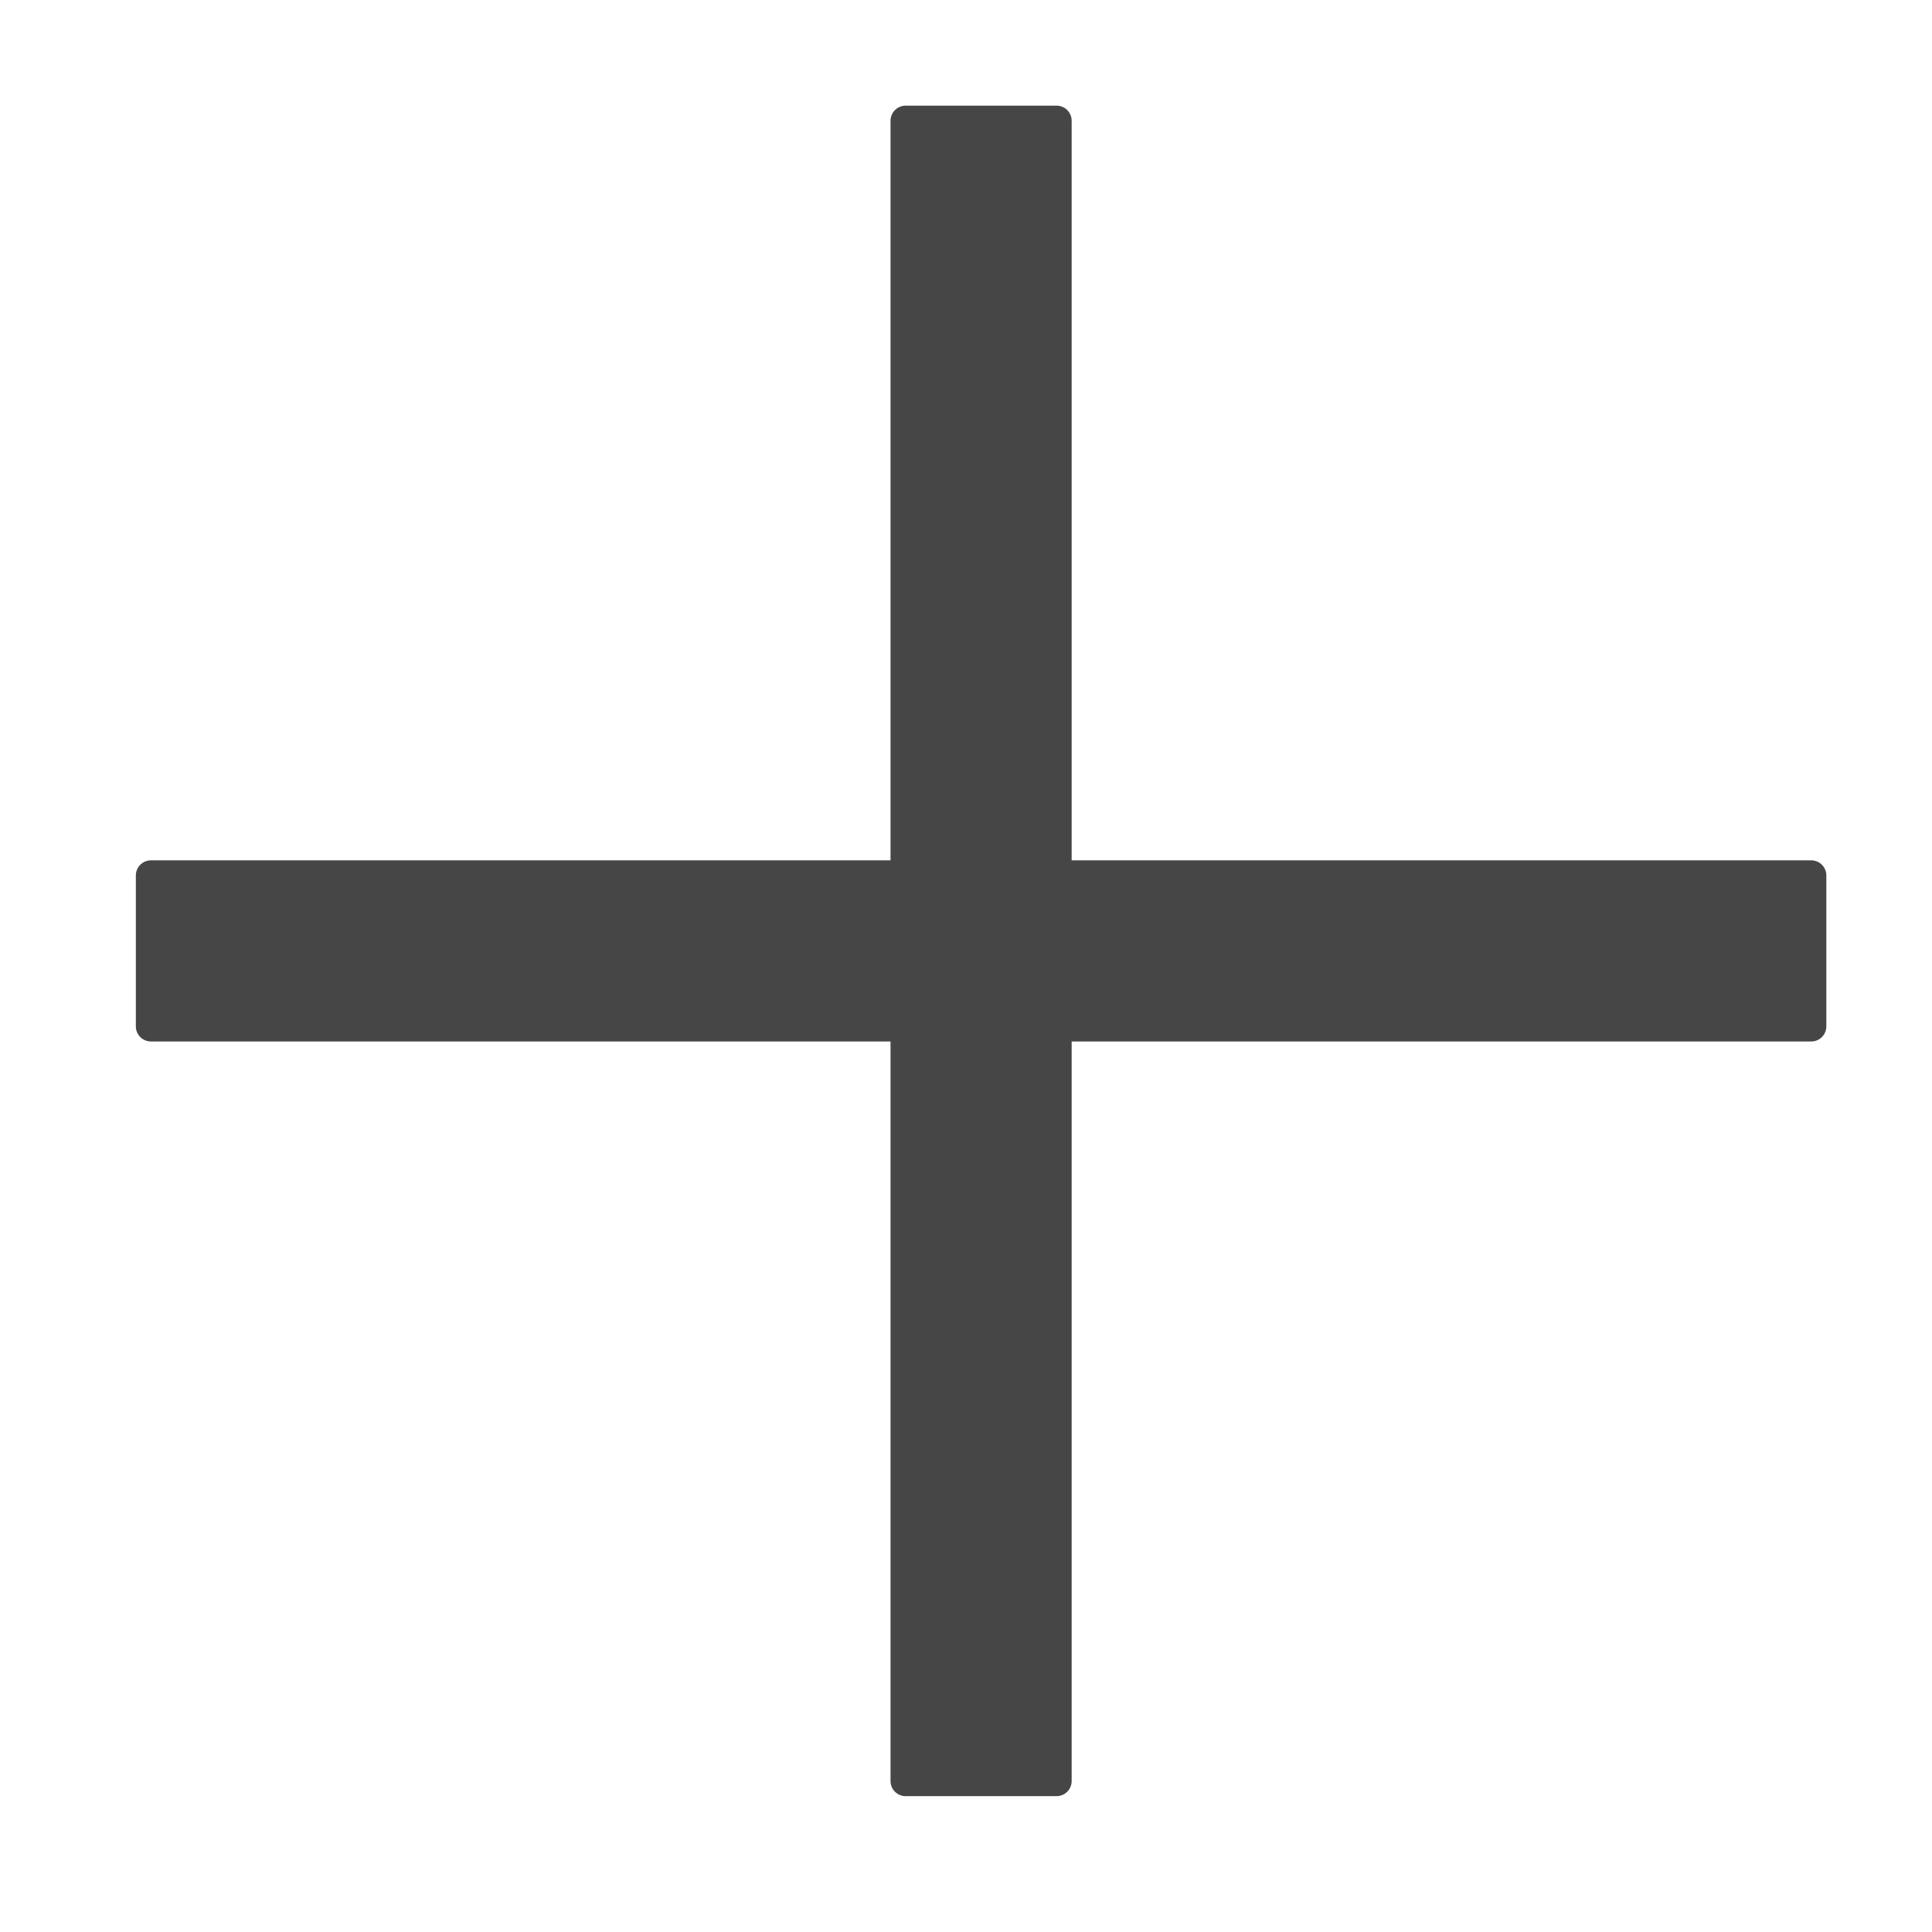
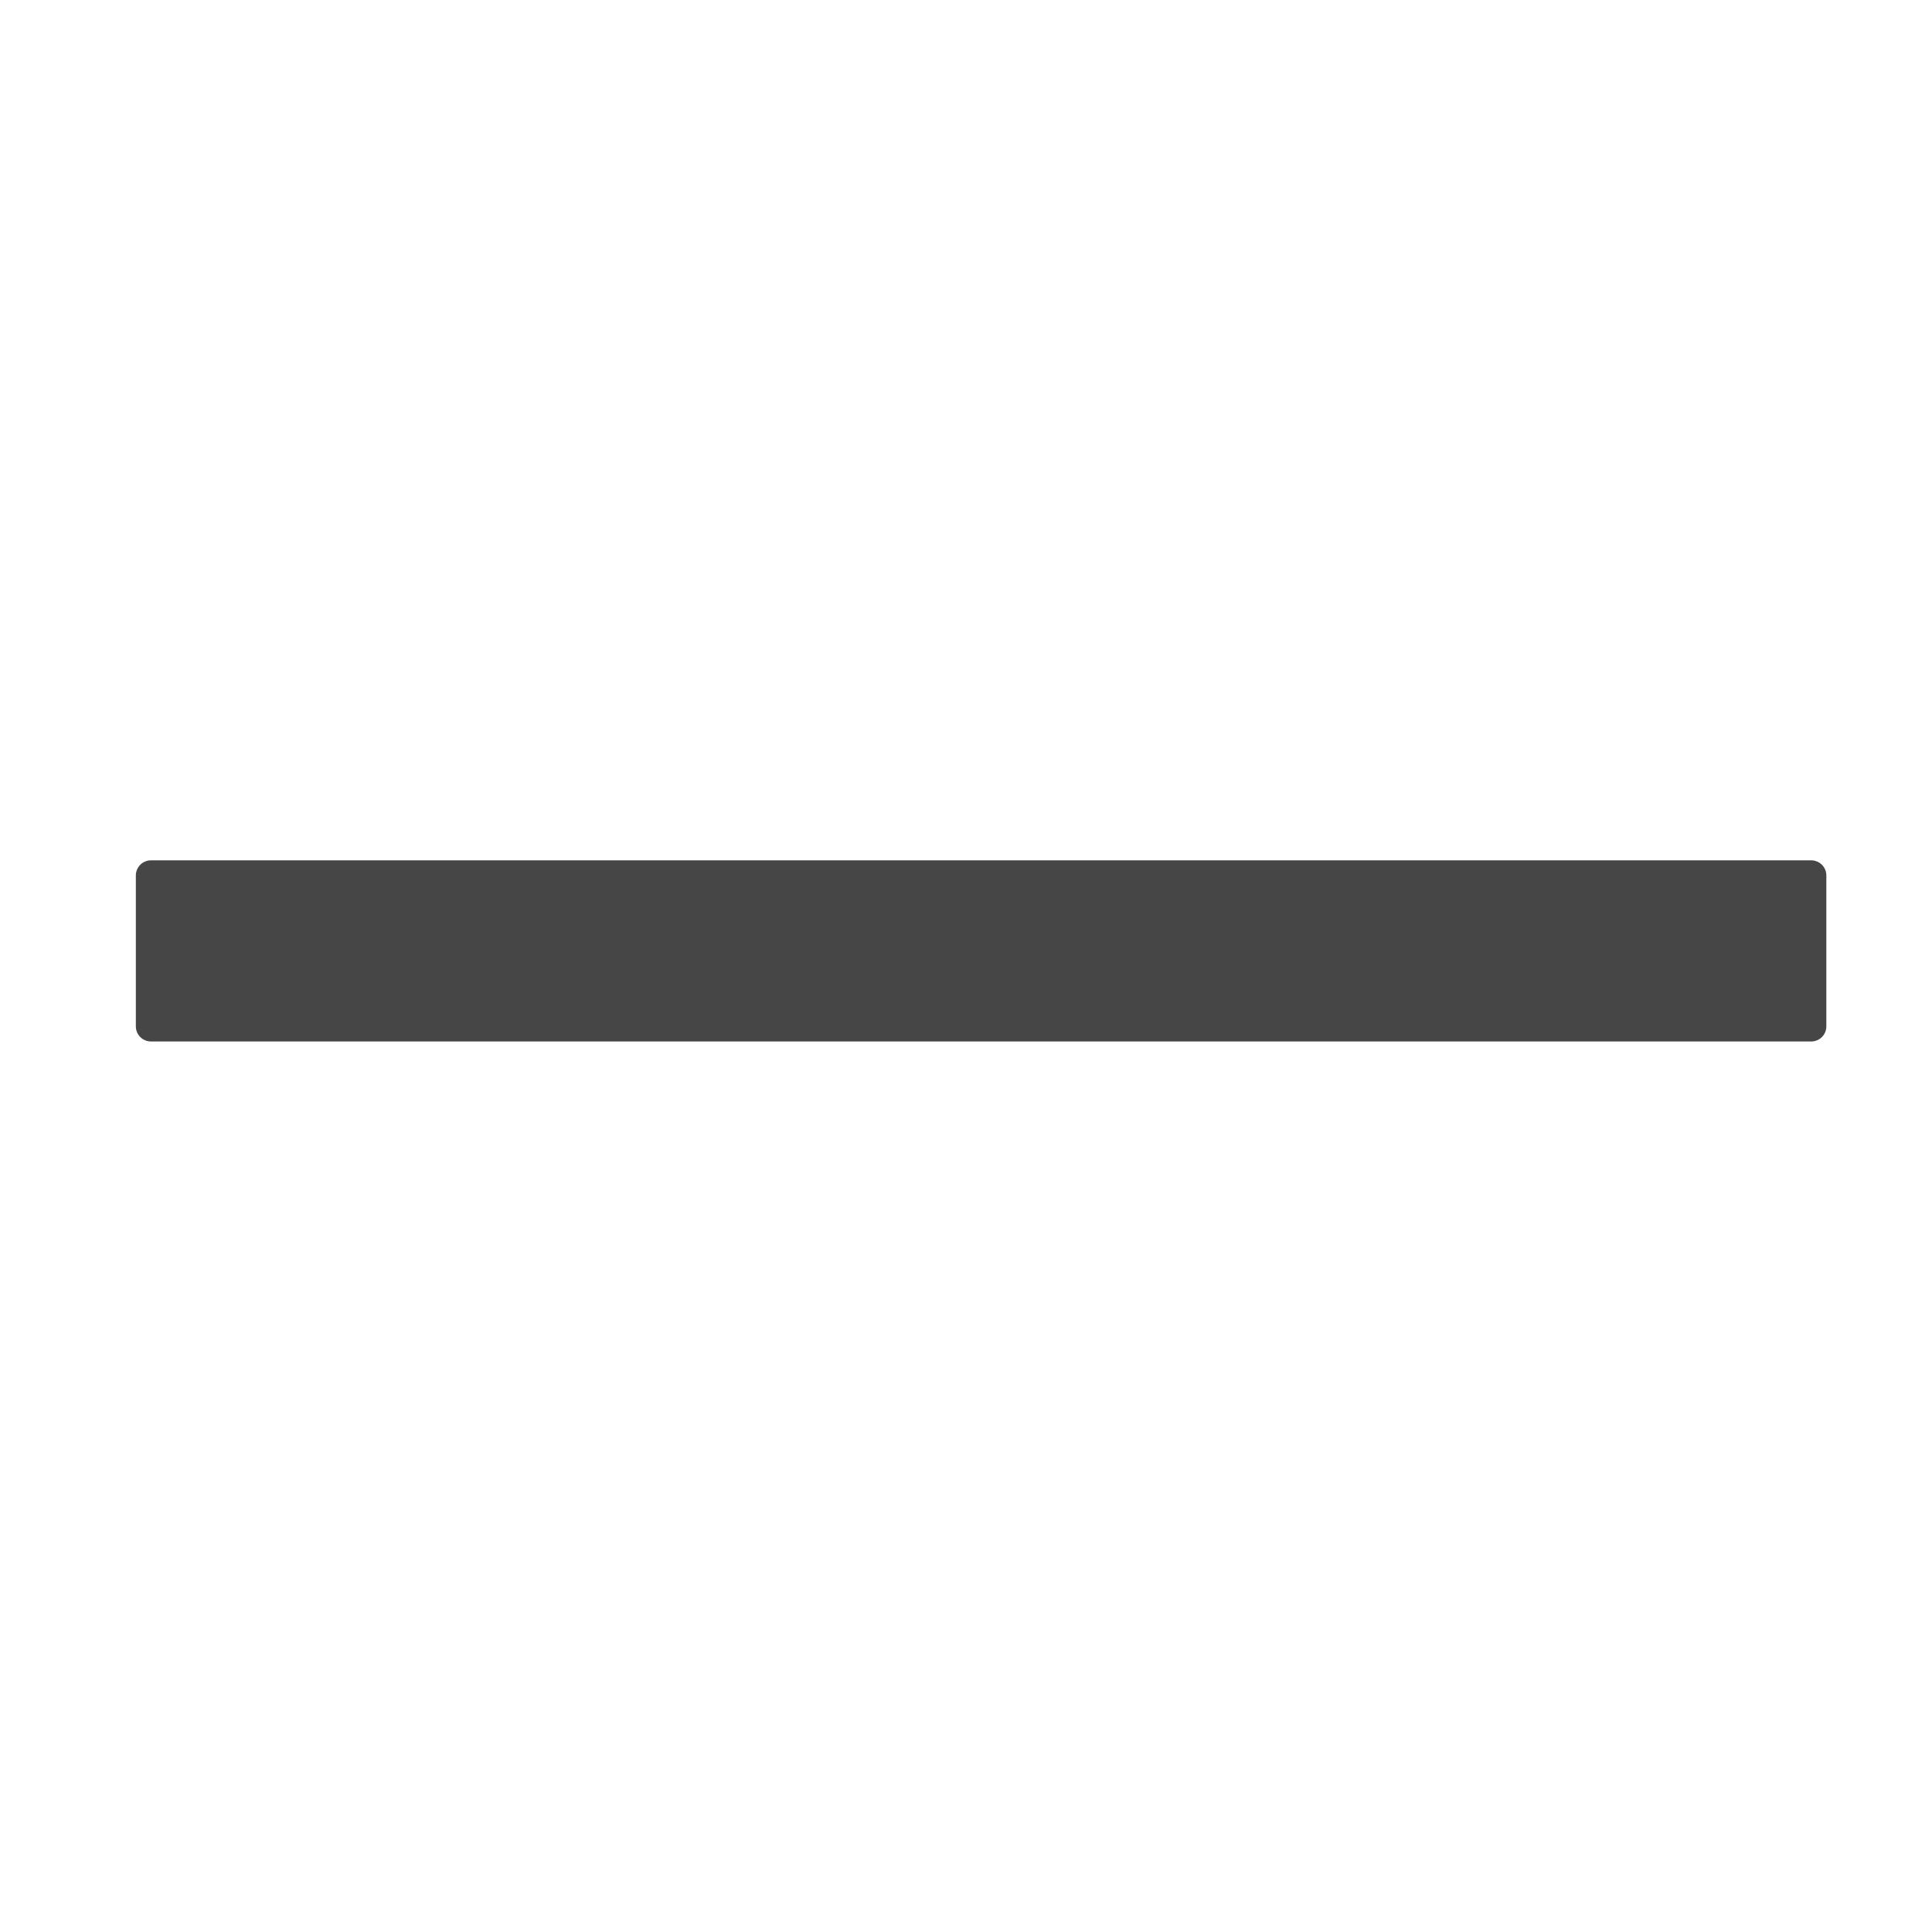
<svg xmlns="http://www.w3.org/2000/svg" version="1.1" viewBox="0 0 64 64" x="0px" y="0px" aria-hidden="true" width="64px" height="64px" style="fill:url(#CerosGradient_id260b25c82);">
  <defs>
    <linearGradient class="cerosgradient" data-cerosgradient="true" id="CerosGradient_id260b25c82" gradientUnits="userSpaceOnUse" x1="50%" y1="100%" x2="50%" y2="0%">
      <stop offset="0%" stop-color="#464646" />
      <stop offset="100%" stop-color="#464646" />
    </linearGradient>
    <linearGradient />
  </defs>
  <g>
    <rect style="fill:url(#CerosGradient_id260b25c82);stroke:url(#CerosGradient_id260b25c82);" width="55" height="5" x="5" y="29" fill="#000000" fill-rule="evenodd" stroke="#000000" stroke-width="1px" stroke-linecap="butt" stroke-linejoin="round" stroke-opacity="1" fill-opacity="1" />
-     <rect style="fill:url(#CerosGradient_id260b25c82);stroke:url(#CerosGradient_id260b25c82);" width="5" height="55" x="30" y="4" fill="#000000" fill-opacity="1" fill-rule="evenodd" stroke="#000000" stroke-width="1px" stroke-linecap="butt" stroke-linejoin="round" stroke-opacity="1" />
  </g>
</svg>